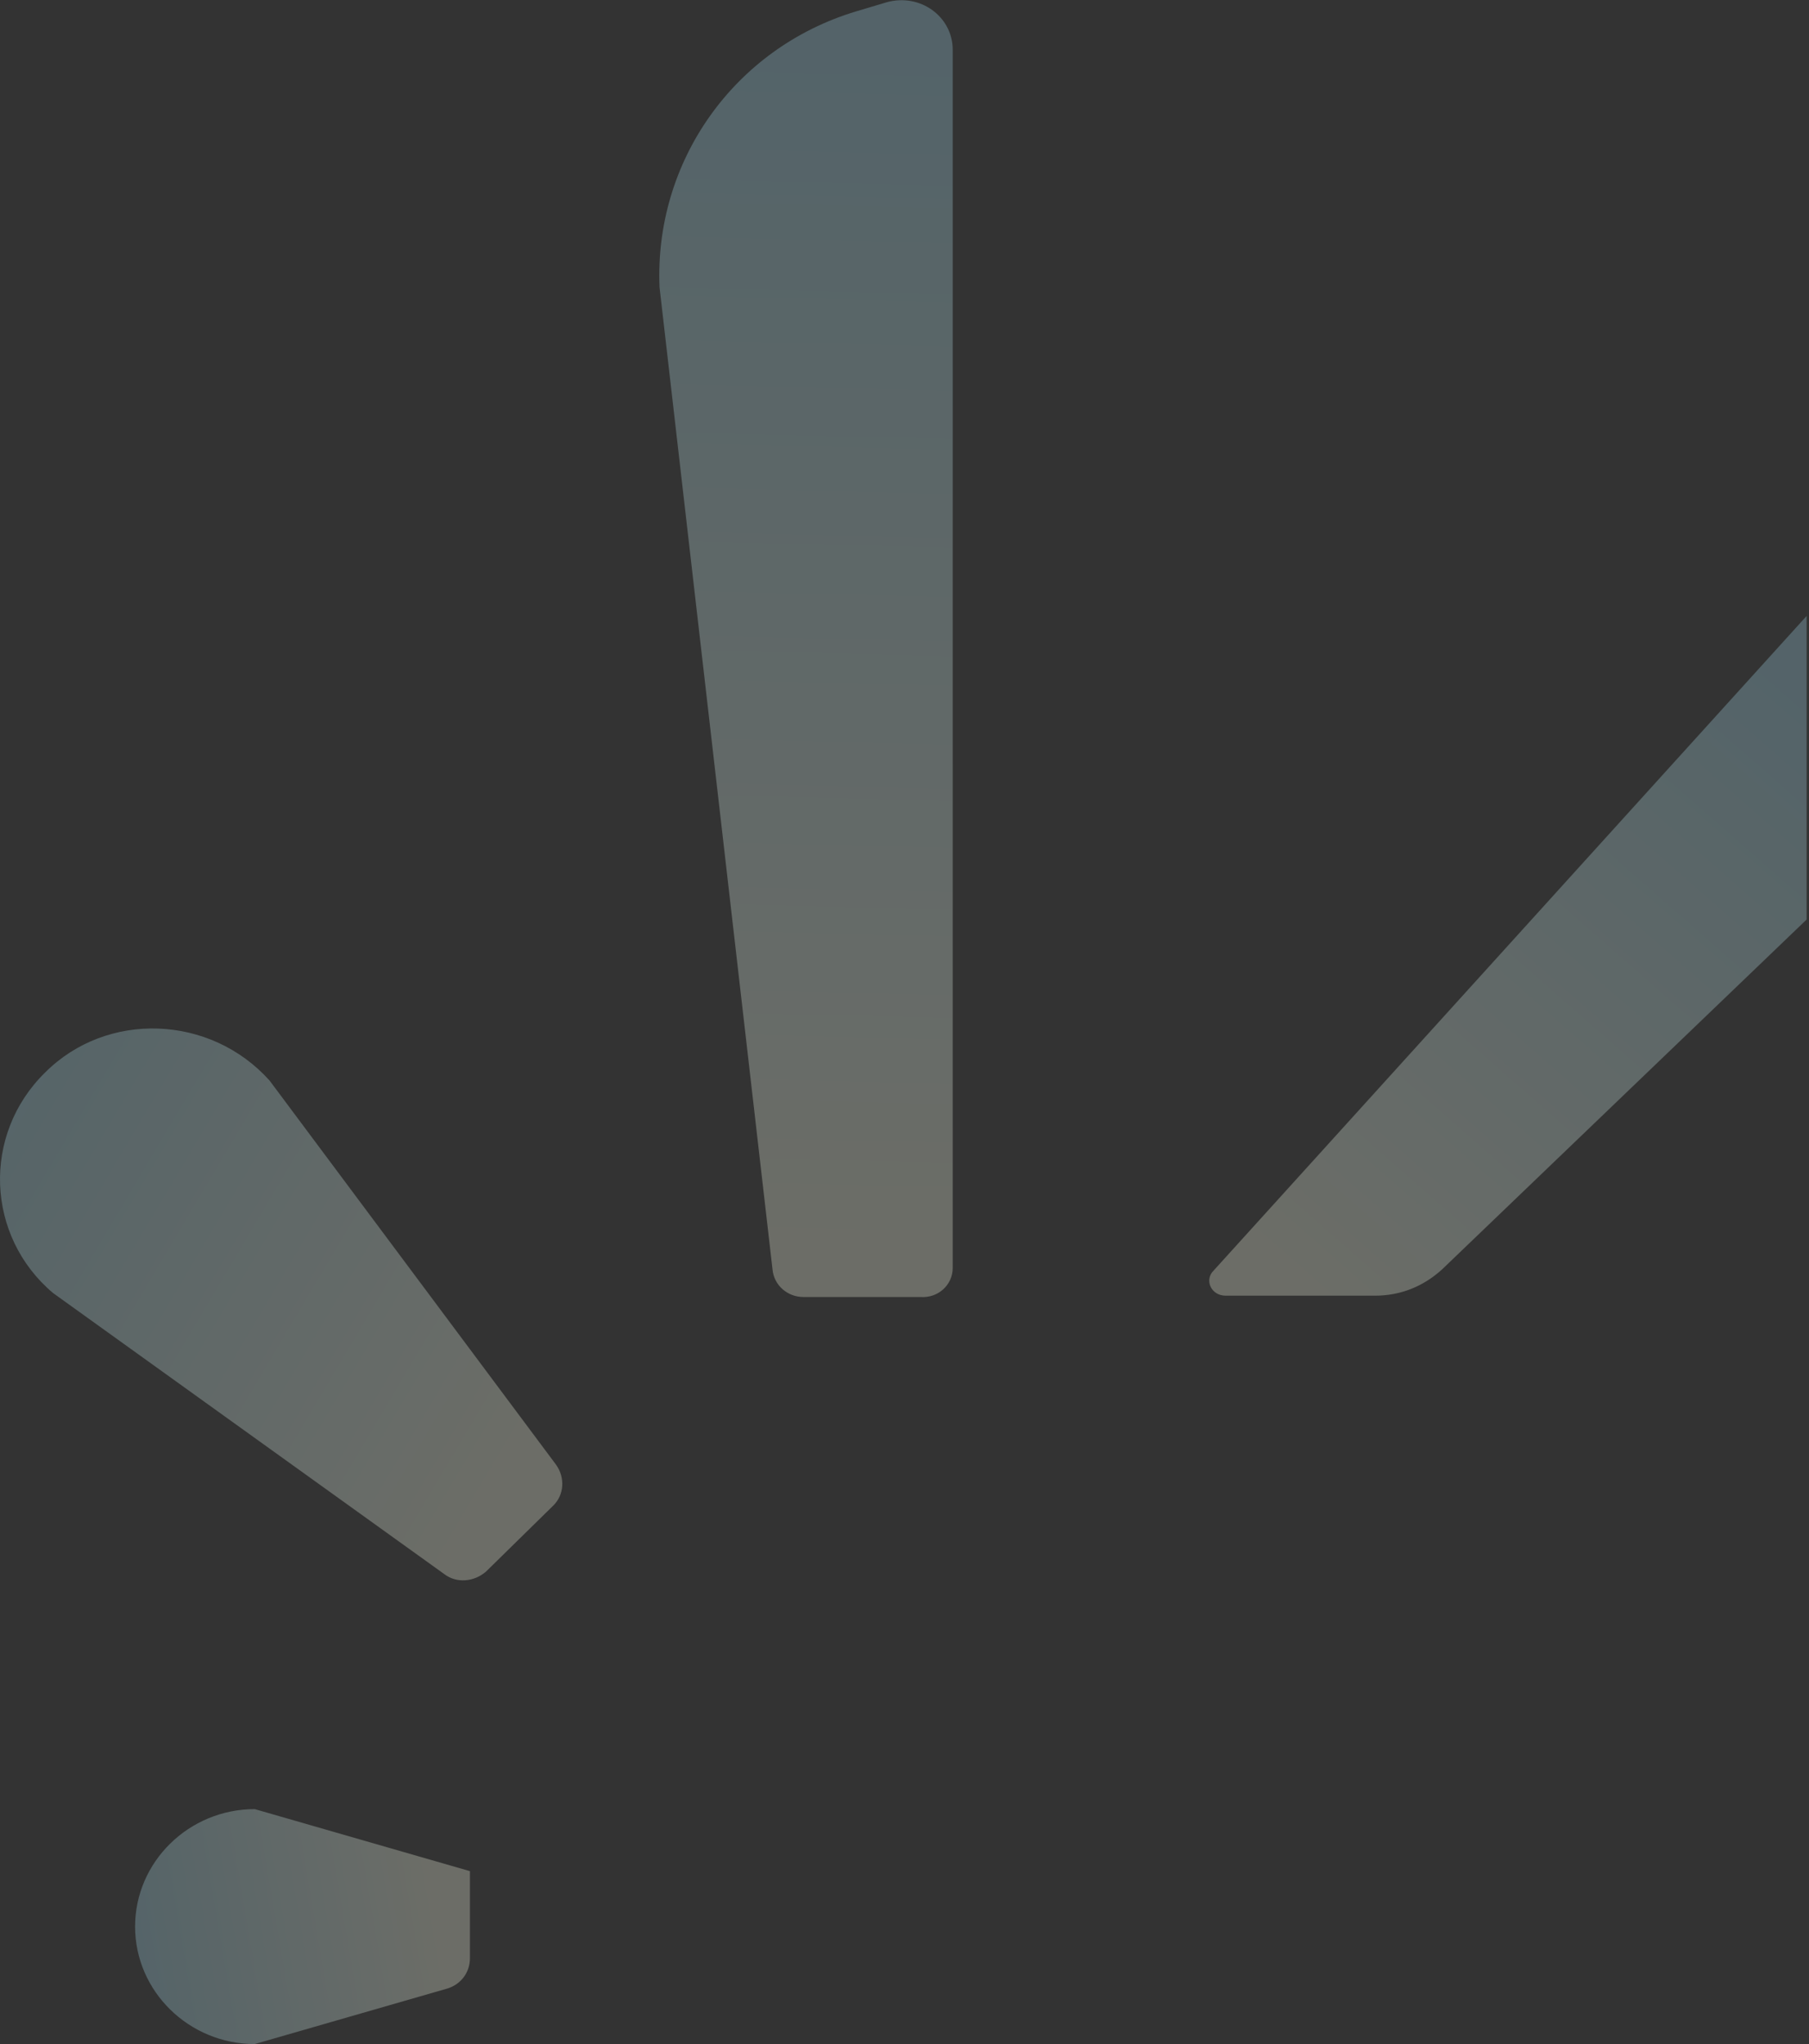
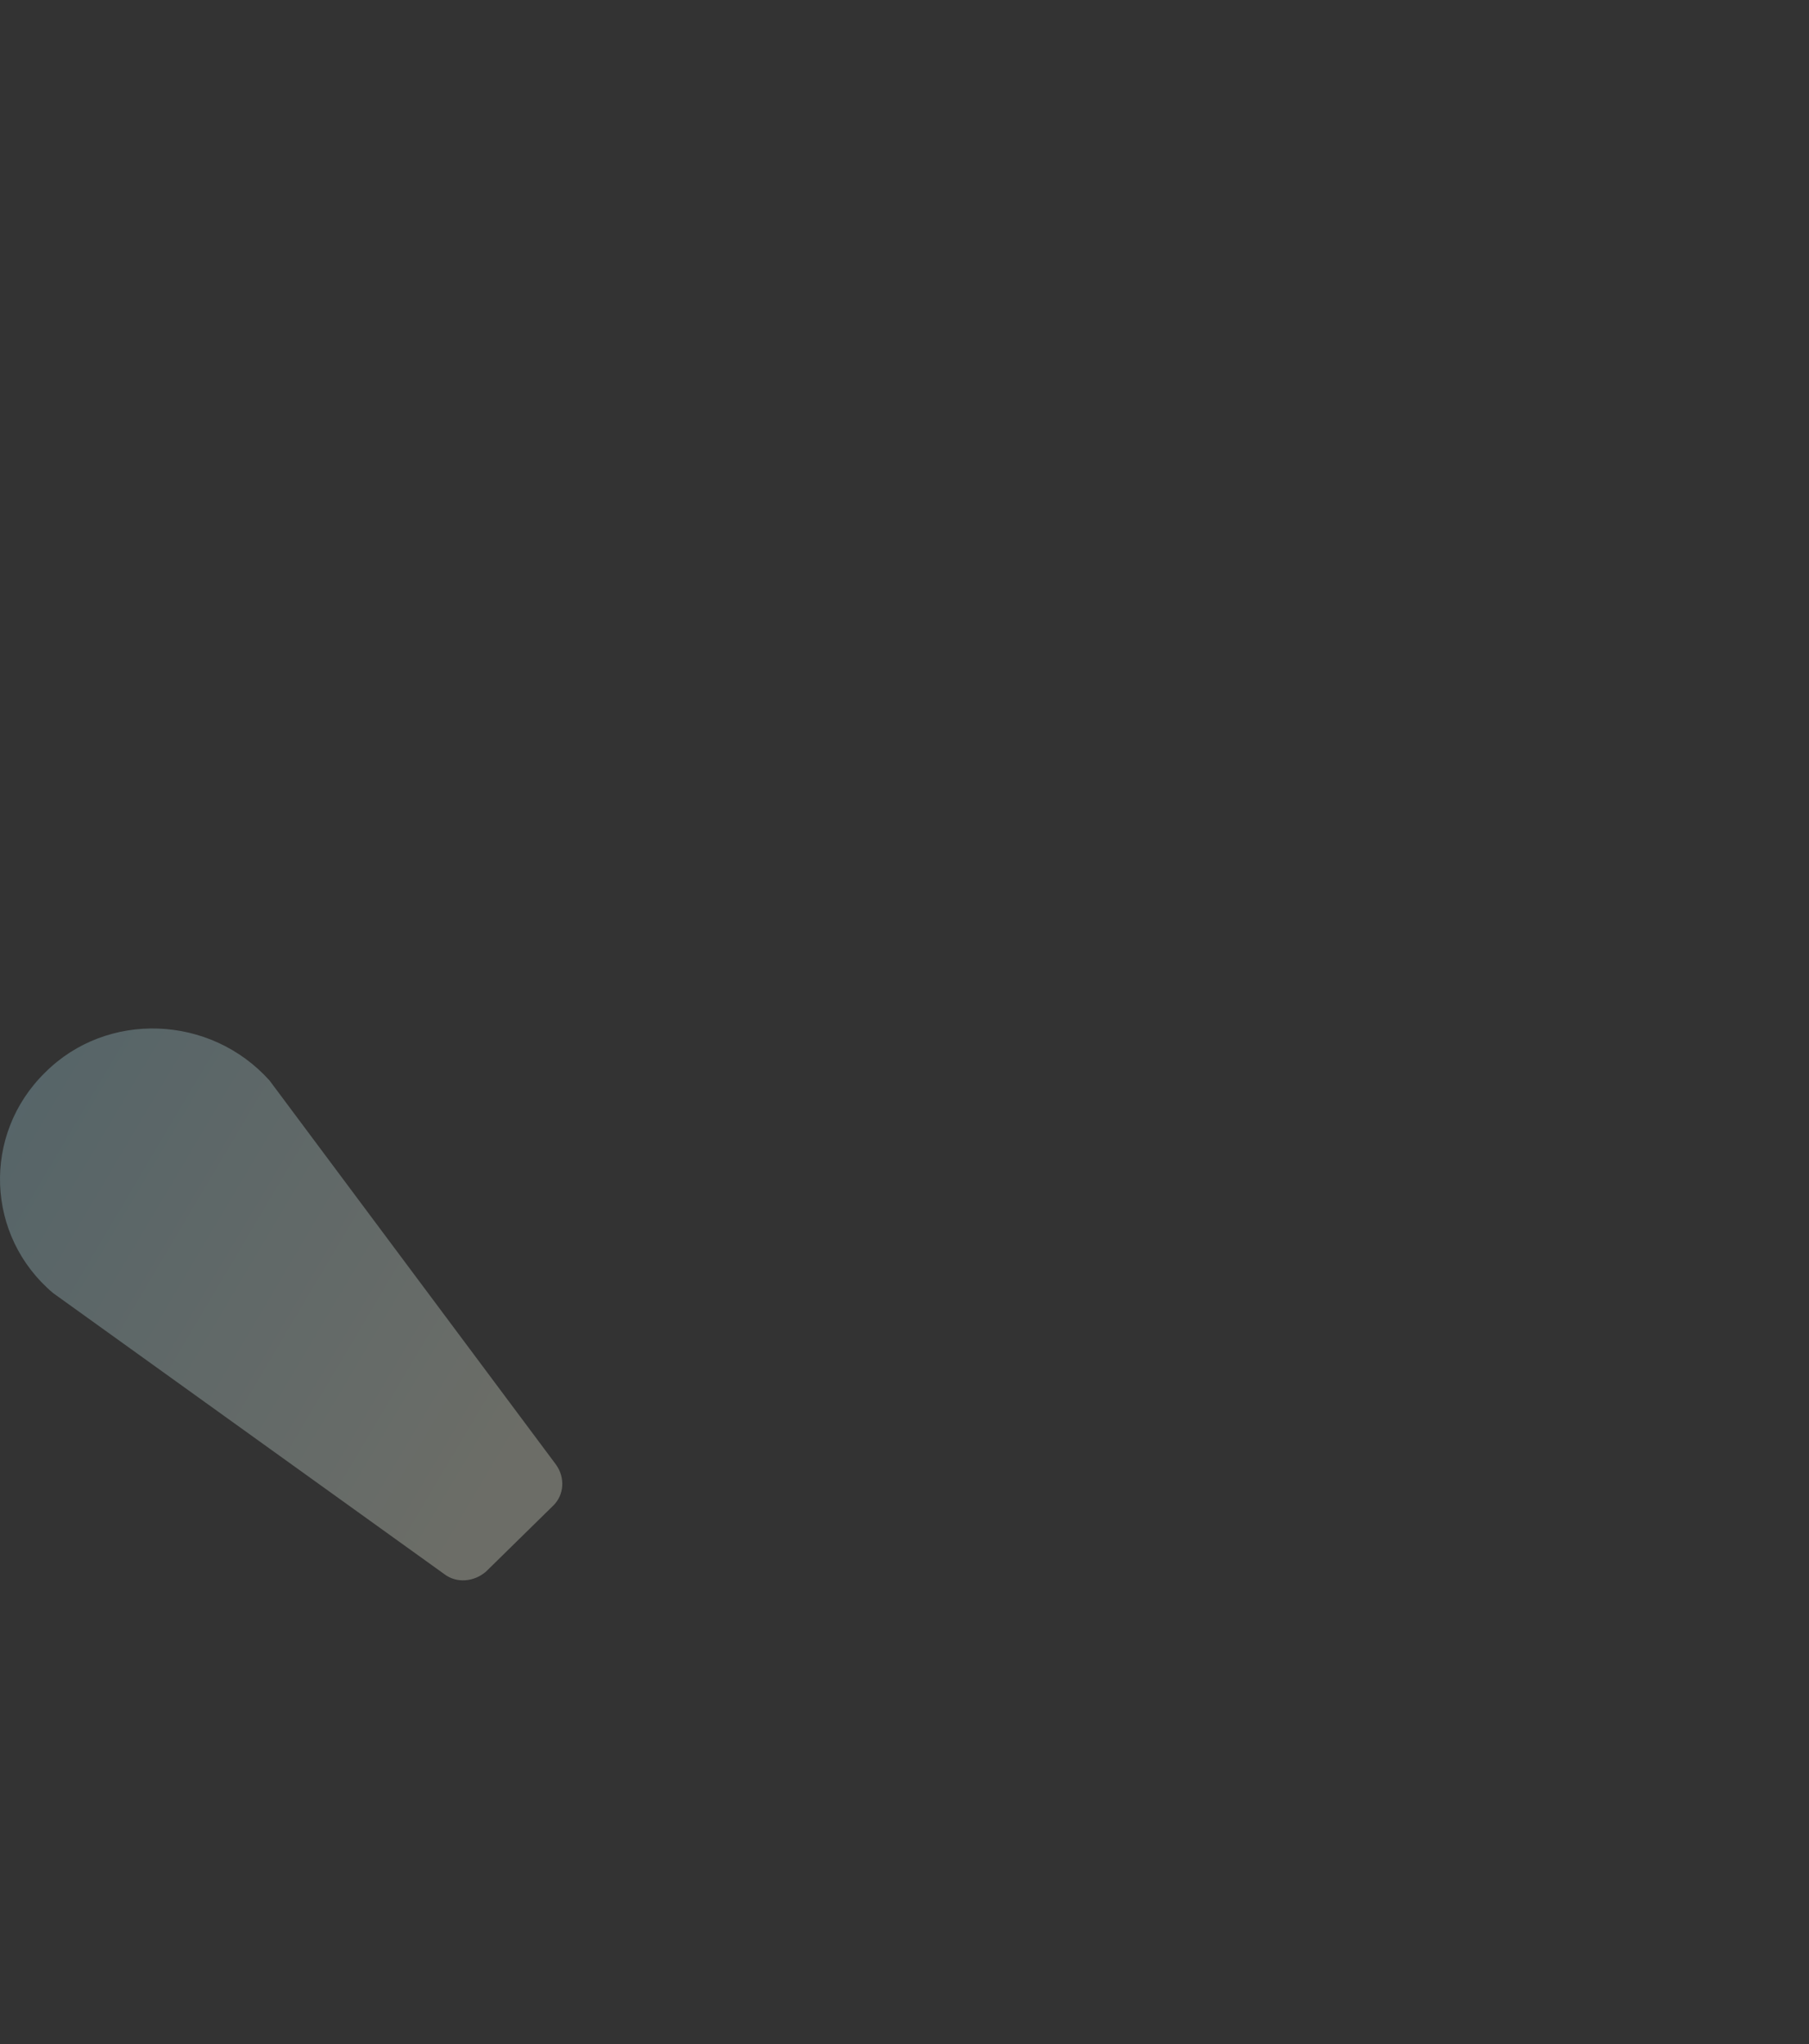
<svg xmlns="http://www.w3.org/2000/svg" width="746" height="843" viewBox="0 0 746 843" fill="none">
  <rect x="0" y="0" width="746" height="843" fill="#333333" stroke="none" />
  <g opacity="0.3">
-     <path d="M193.792 771.692L105.063 746.108C77.889 746.108 55.707 767.882 55.707 794.554C55.707 821.227 77.889 843 105.063 843L184.365 820.138C189.91 818.505 193.792 813.606 193.792 807.618V771.692Z" fill="url(#paint0_linear_63_12790)" />
    <path d="M228.175 620.911C232.611 616.556 233.166 609.48 229.284 604.037L111.163 445.635C86.763 418.418 44.062 416.785 18.552 442.369C-7.512 467.953 -5.849 509.867 21.879 533.273L183.256 649.216C188.247 653.027 195.456 652.482 200.447 648.128L228.175 620.911Z" fill="url(#paint1_linear_63_12790)" />
-     <path d="M392.877 522.931V20.51C392.877 6.902 379.568 -2.896 365.704 0.914L352.949 4.724C302.484 19.966 269.765 66.779 271.983 118.49L318.566 523.475C319.121 530.007 324.667 534.906 331.321 534.906H379.568C386.777 535.451 392.877 530.007 392.877 522.931Z" fill="url(#paint2_linear_63_12790)" />
-     <path d="M505.453 534.362H567.009C577.546 534.362 586.973 530.552 594.737 523.475L745.022 379.227V254.03L500.462 524.02C496.58 527.83 499.353 534.362 505.453 534.362Z" fill="url(#paint3_linear_63_12790)" />
  </g>
  <defs>
    <linearGradient id="paint0_linear_63_12790" x1="49.307" y1="803.461" x2="178.413" y2="781.539" gradientUnits="userSpaceOnUse">
      <stop stop-color="#A0D5E6" />
      <stop offset="1" stop-color="#F1F6E2" />
    </linearGradient>
    <linearGradient id="paint1_linear_63_12790" x1="-23.981" y1="448.197" x2="216.798" y2="591.031" gradientUnits="userSpaceOnUse">
      <stop stop-color="#A0D5E6" />
      <stop offset="1" stop-color="#F1F6E2" />
    </linearGradient>
    <linearGradient id="paint2_linear_63_12790" x1="339.836" y1="23.028" x2="327.977" y2="515.358" gradientUnits="userSpaceOnUse">
      <stop stop-color="#A0D5E6" />
      <stop offset="1" stop-color="#F1F6E2" />
    </linearGradient>
    <linearGradient id="paint3_linear_63_12790" x1="759.507" y1="300.723" x2="548.765" y2="540.982" gradientUnits="userSpaceOnUse">
      <stop stop-color="#A0D5E6" />
      <stop offset="1" stop-color="#F1F6E2" />
    </linearGradient>
  </defs>
</svg>